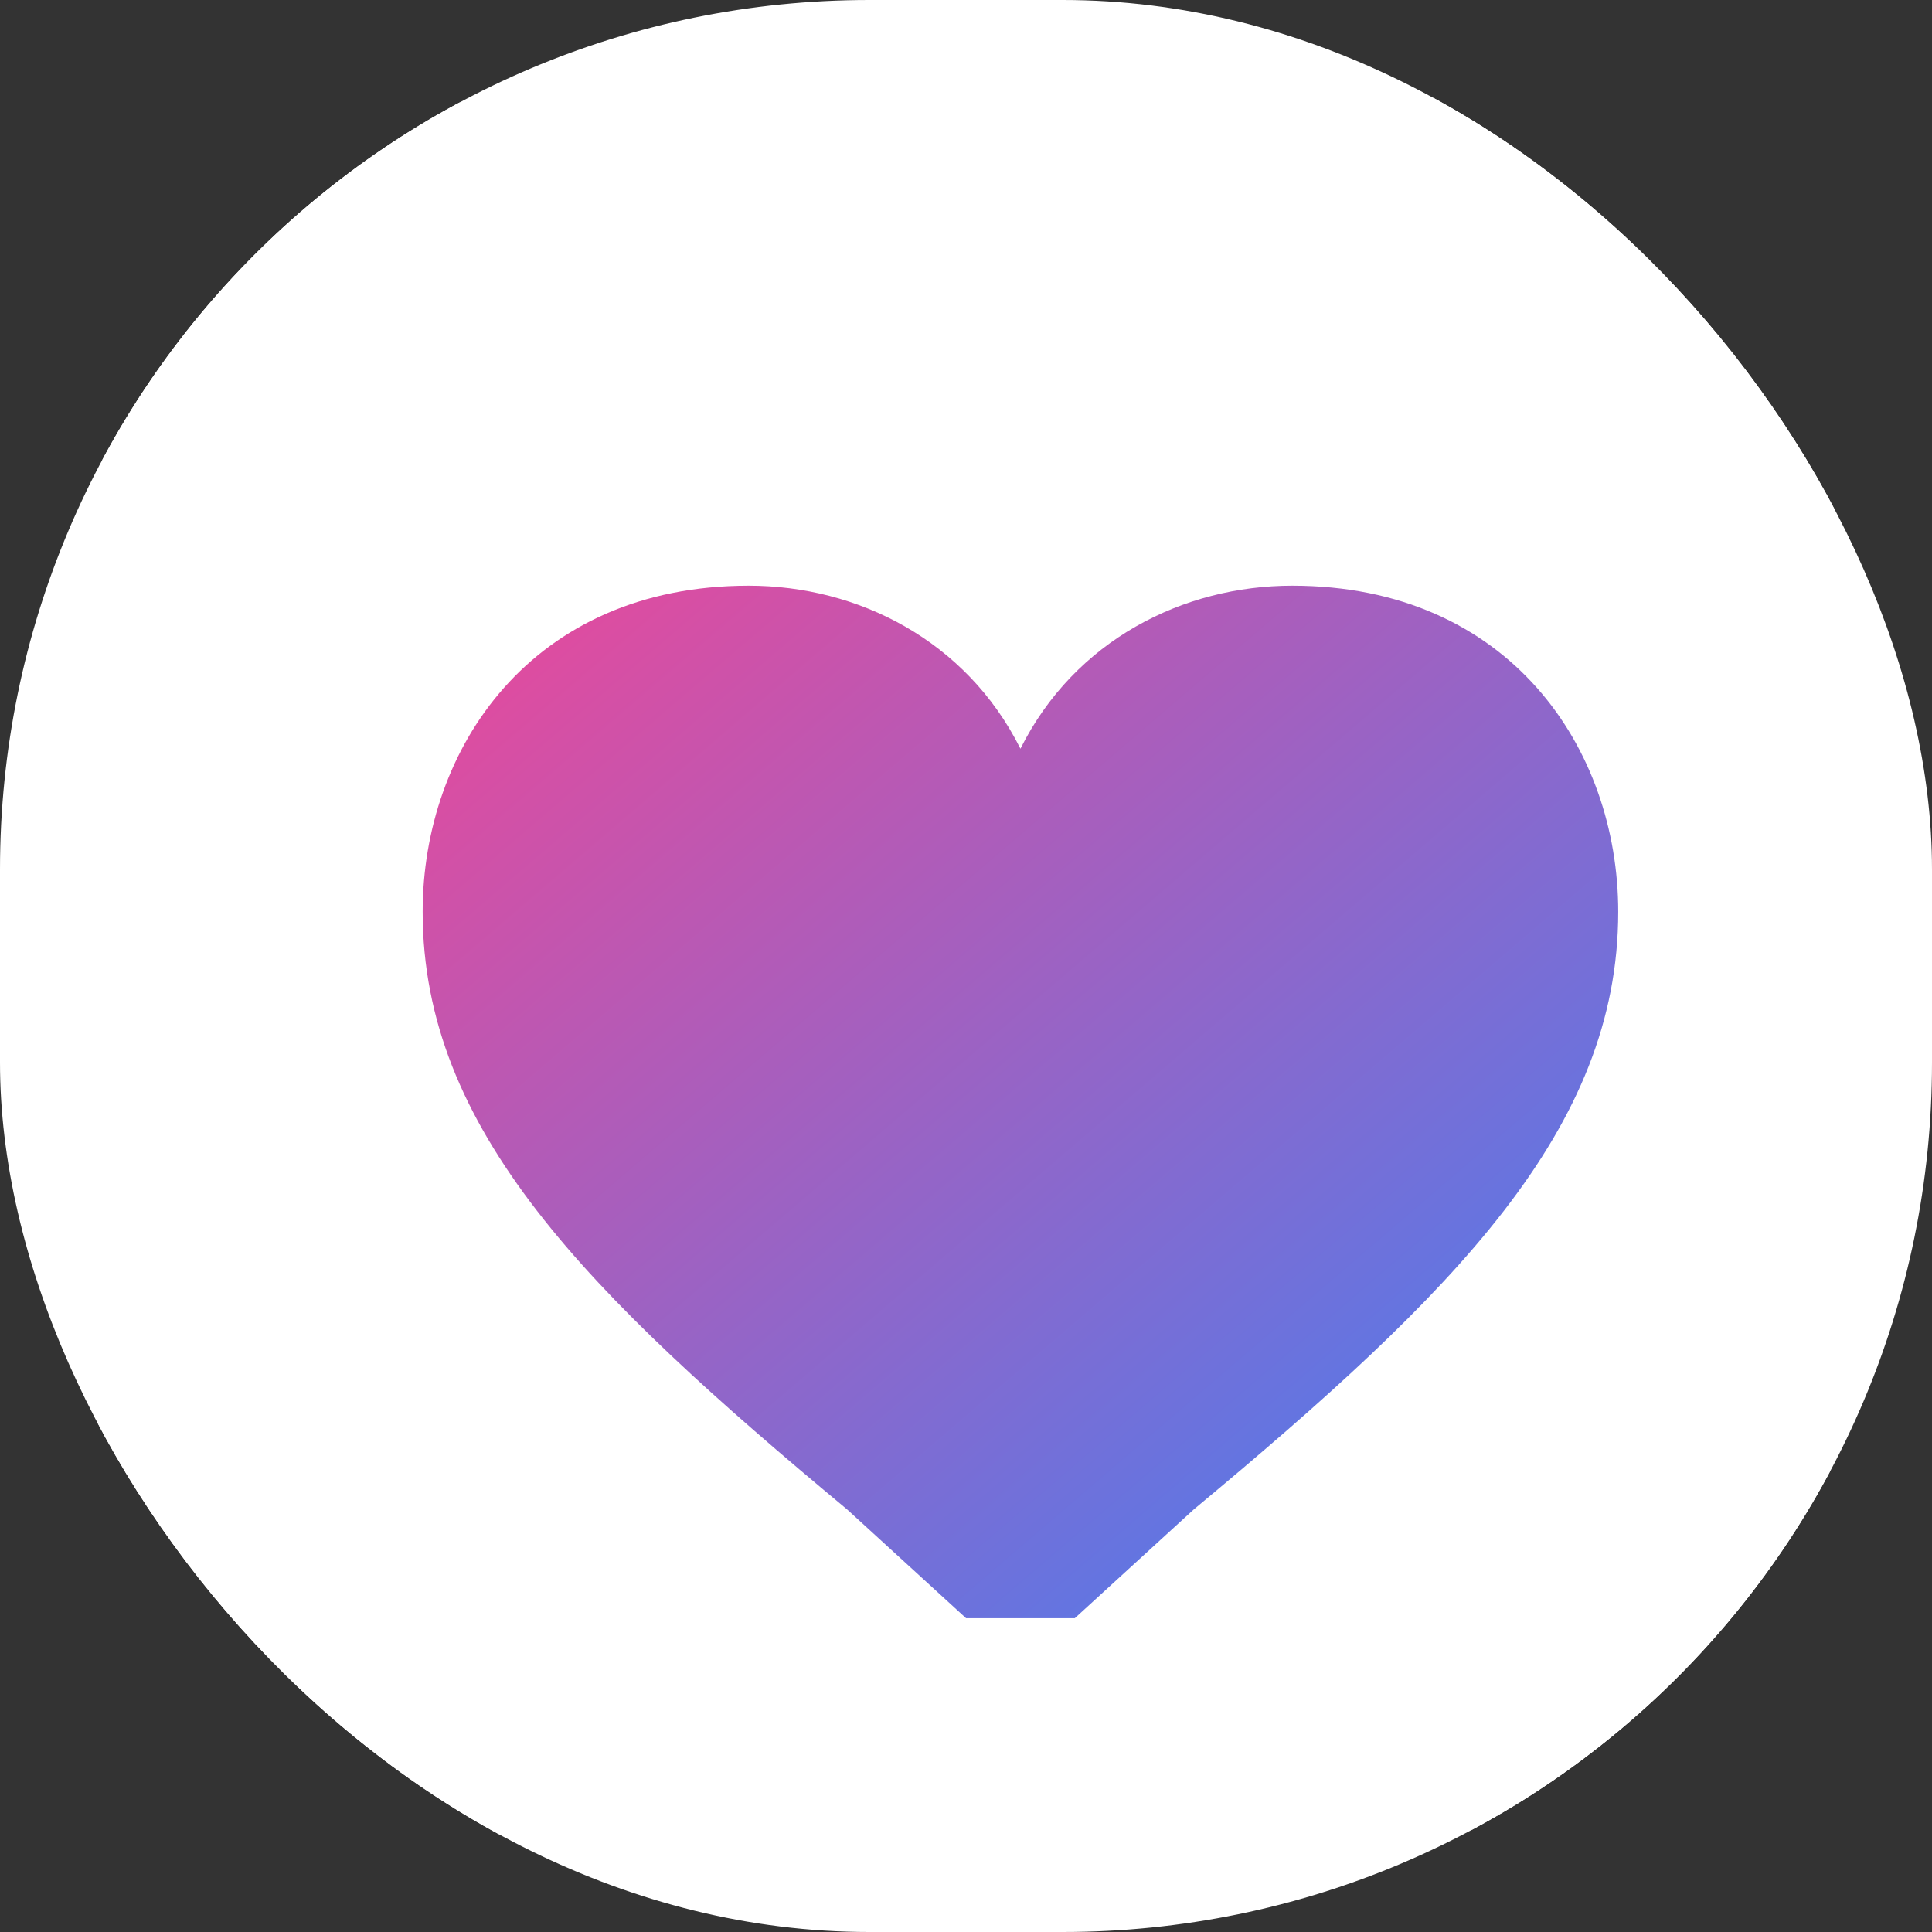
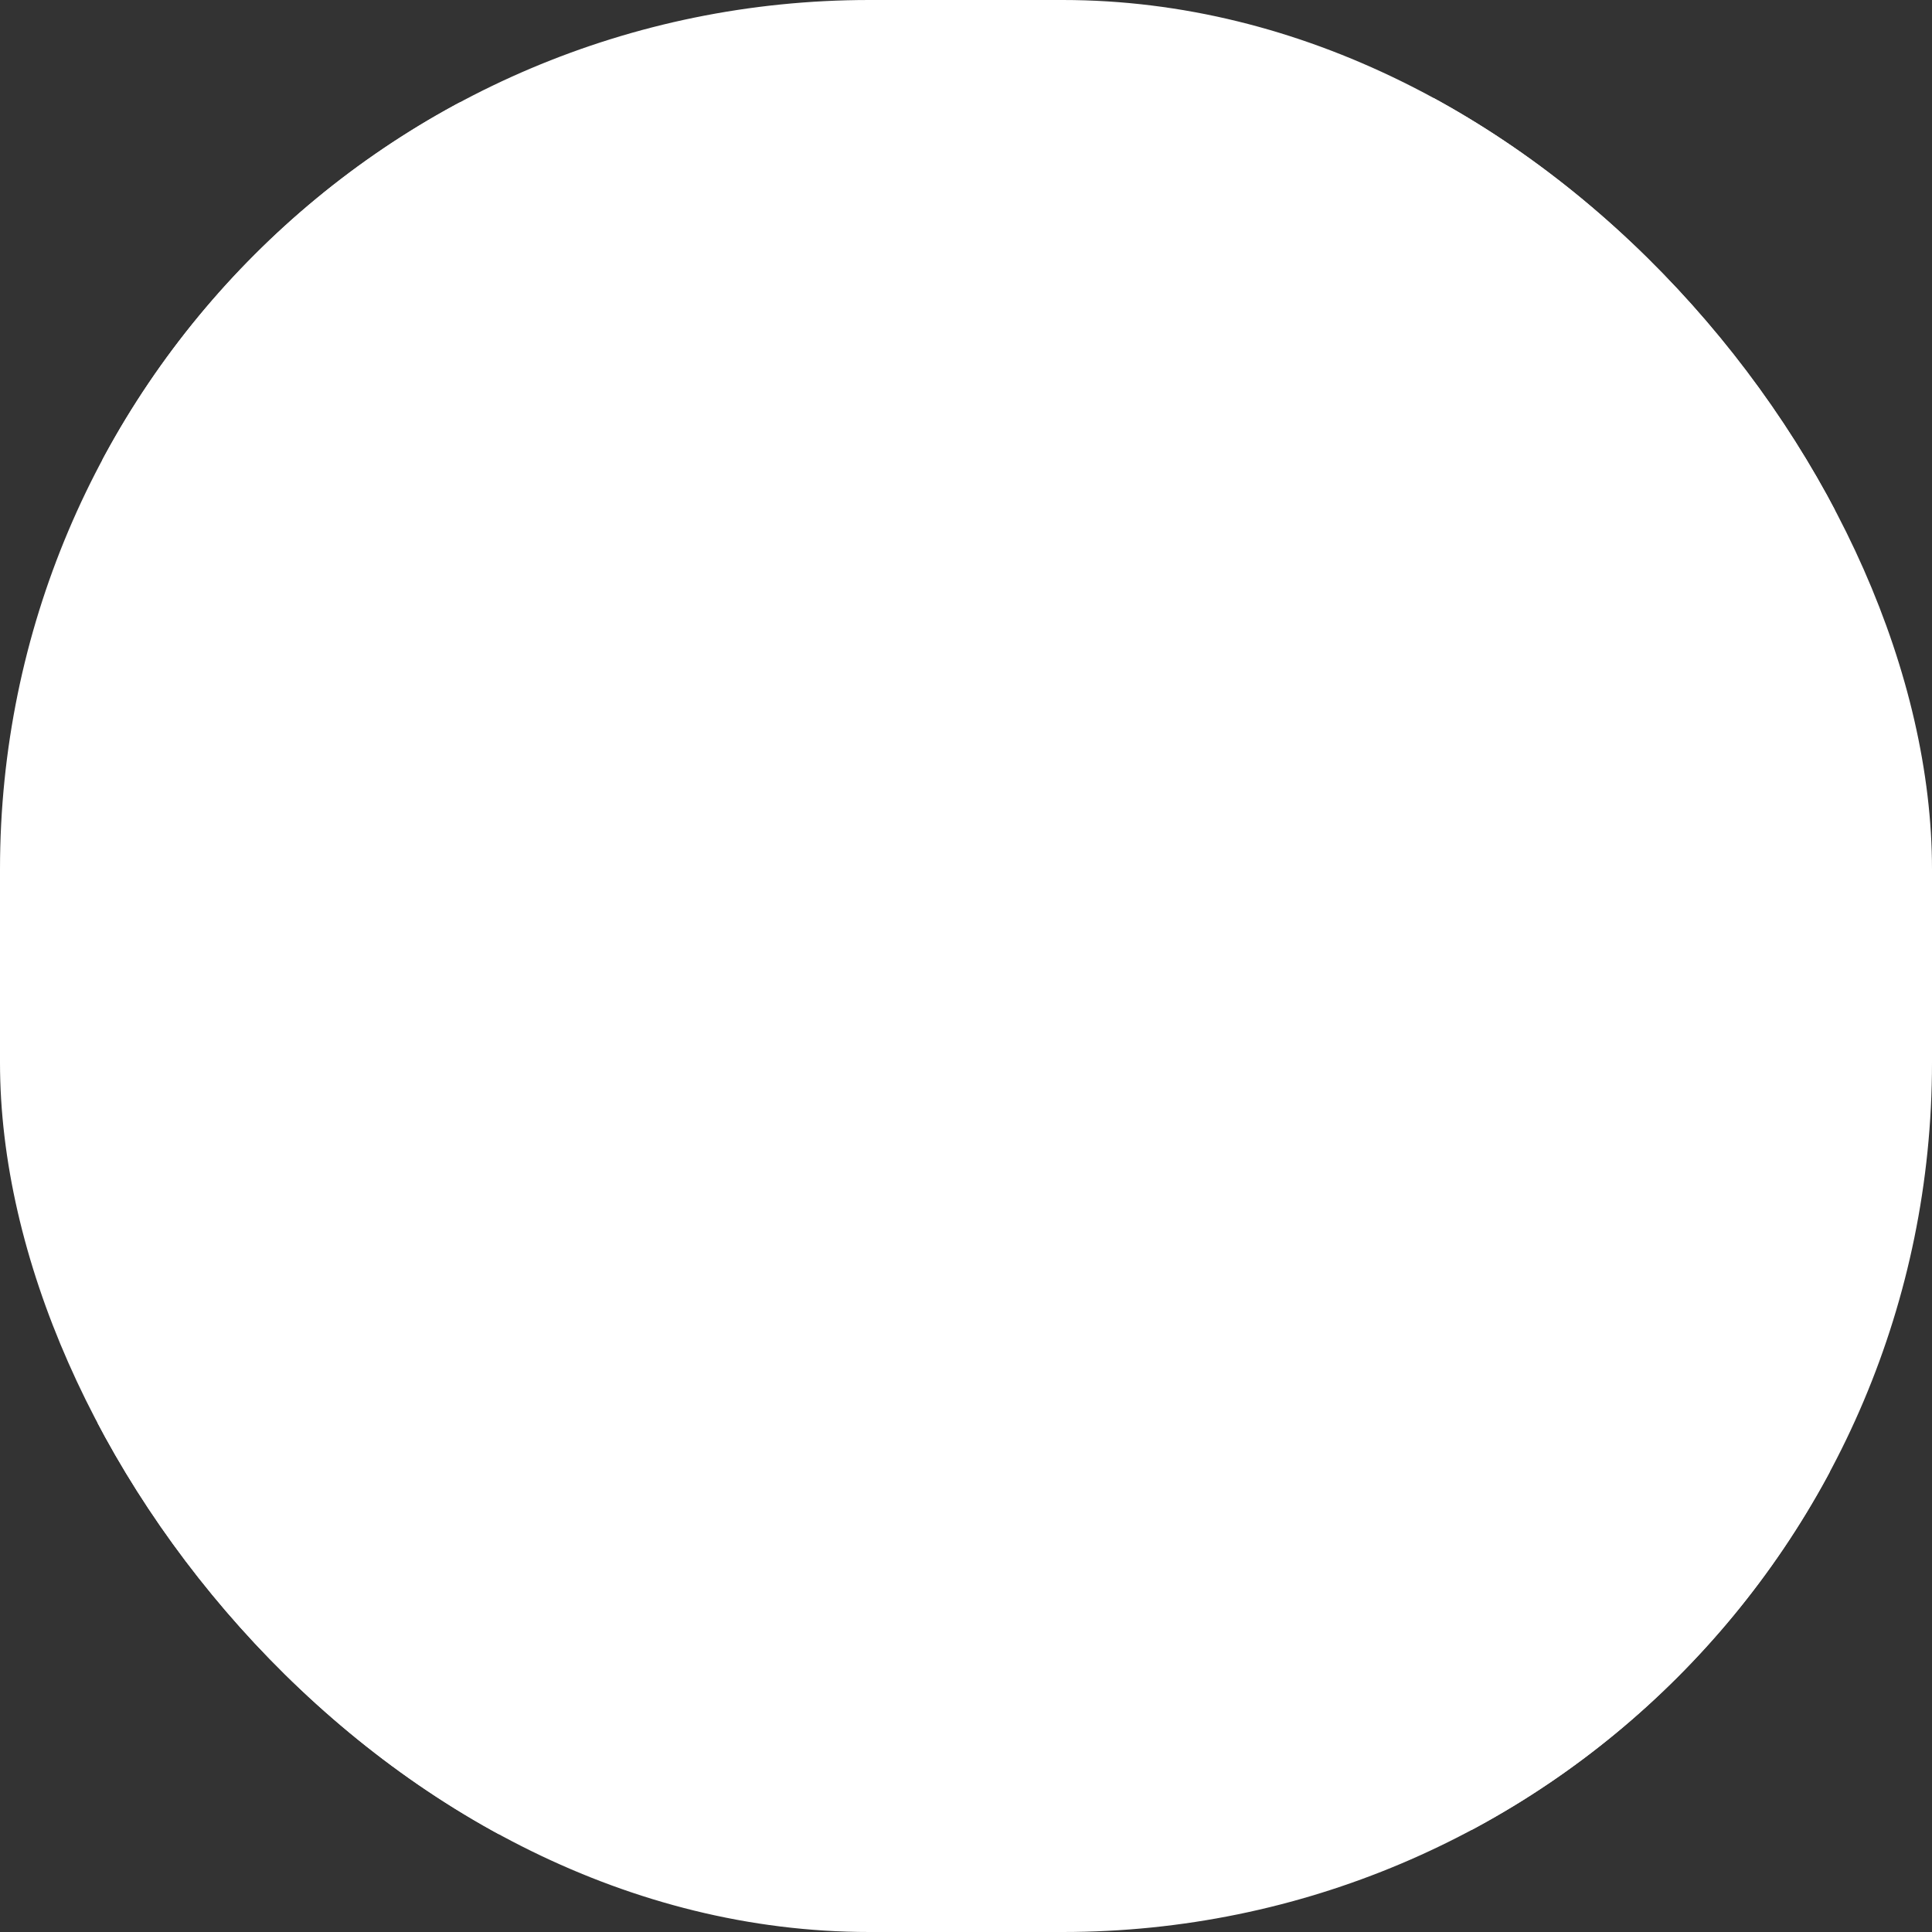
<svg xmlns="http://www.w3.org/2000/svg" version="1.1" width="1000" height="1000">
  <rect width="100%" height="100%" fill="#333333" stroke="none" />
  <g clip-path="url(#SvgjsClipPath1083)">
    <rect width="1000" height="1000" fill="#ffffff" />
    <g transform="matrix(1.758,0,0,1.758,50,50)">
      <svg version="1.1" width="512" height="512">
        <svg viewBox="0 0 512 512">
          <defs>
            <linearGradient id="grad" x1="0%" y1="0%" x2="100%" y2="100%">
              <stop offset="0%" stop-color="#ec4899" />
              <stop offset="100%" stop-color="#3b82f6" />
            </linearGradient>
            <clipPath id="SvgjsClipPath1083">
              <rect width="1000" height="1000" x="0" y="0" rx="450" ry="450" />
            </clipPath>
          </defs>
          <rect width="512" height="512" rx="128" fill="white" />
-           <path d="M256 448l-35-32C144 352 96 304 96 240c0-48 32-96 96-96 32 0 64 16 80 48 16-32 48-48 80-48 64 0 96 48 96 96 0 64-48 112-125 176l-35 32z" fill="url(#grad)" />
        </svg>
      </svg>
    </g>
  </g>
</svg>